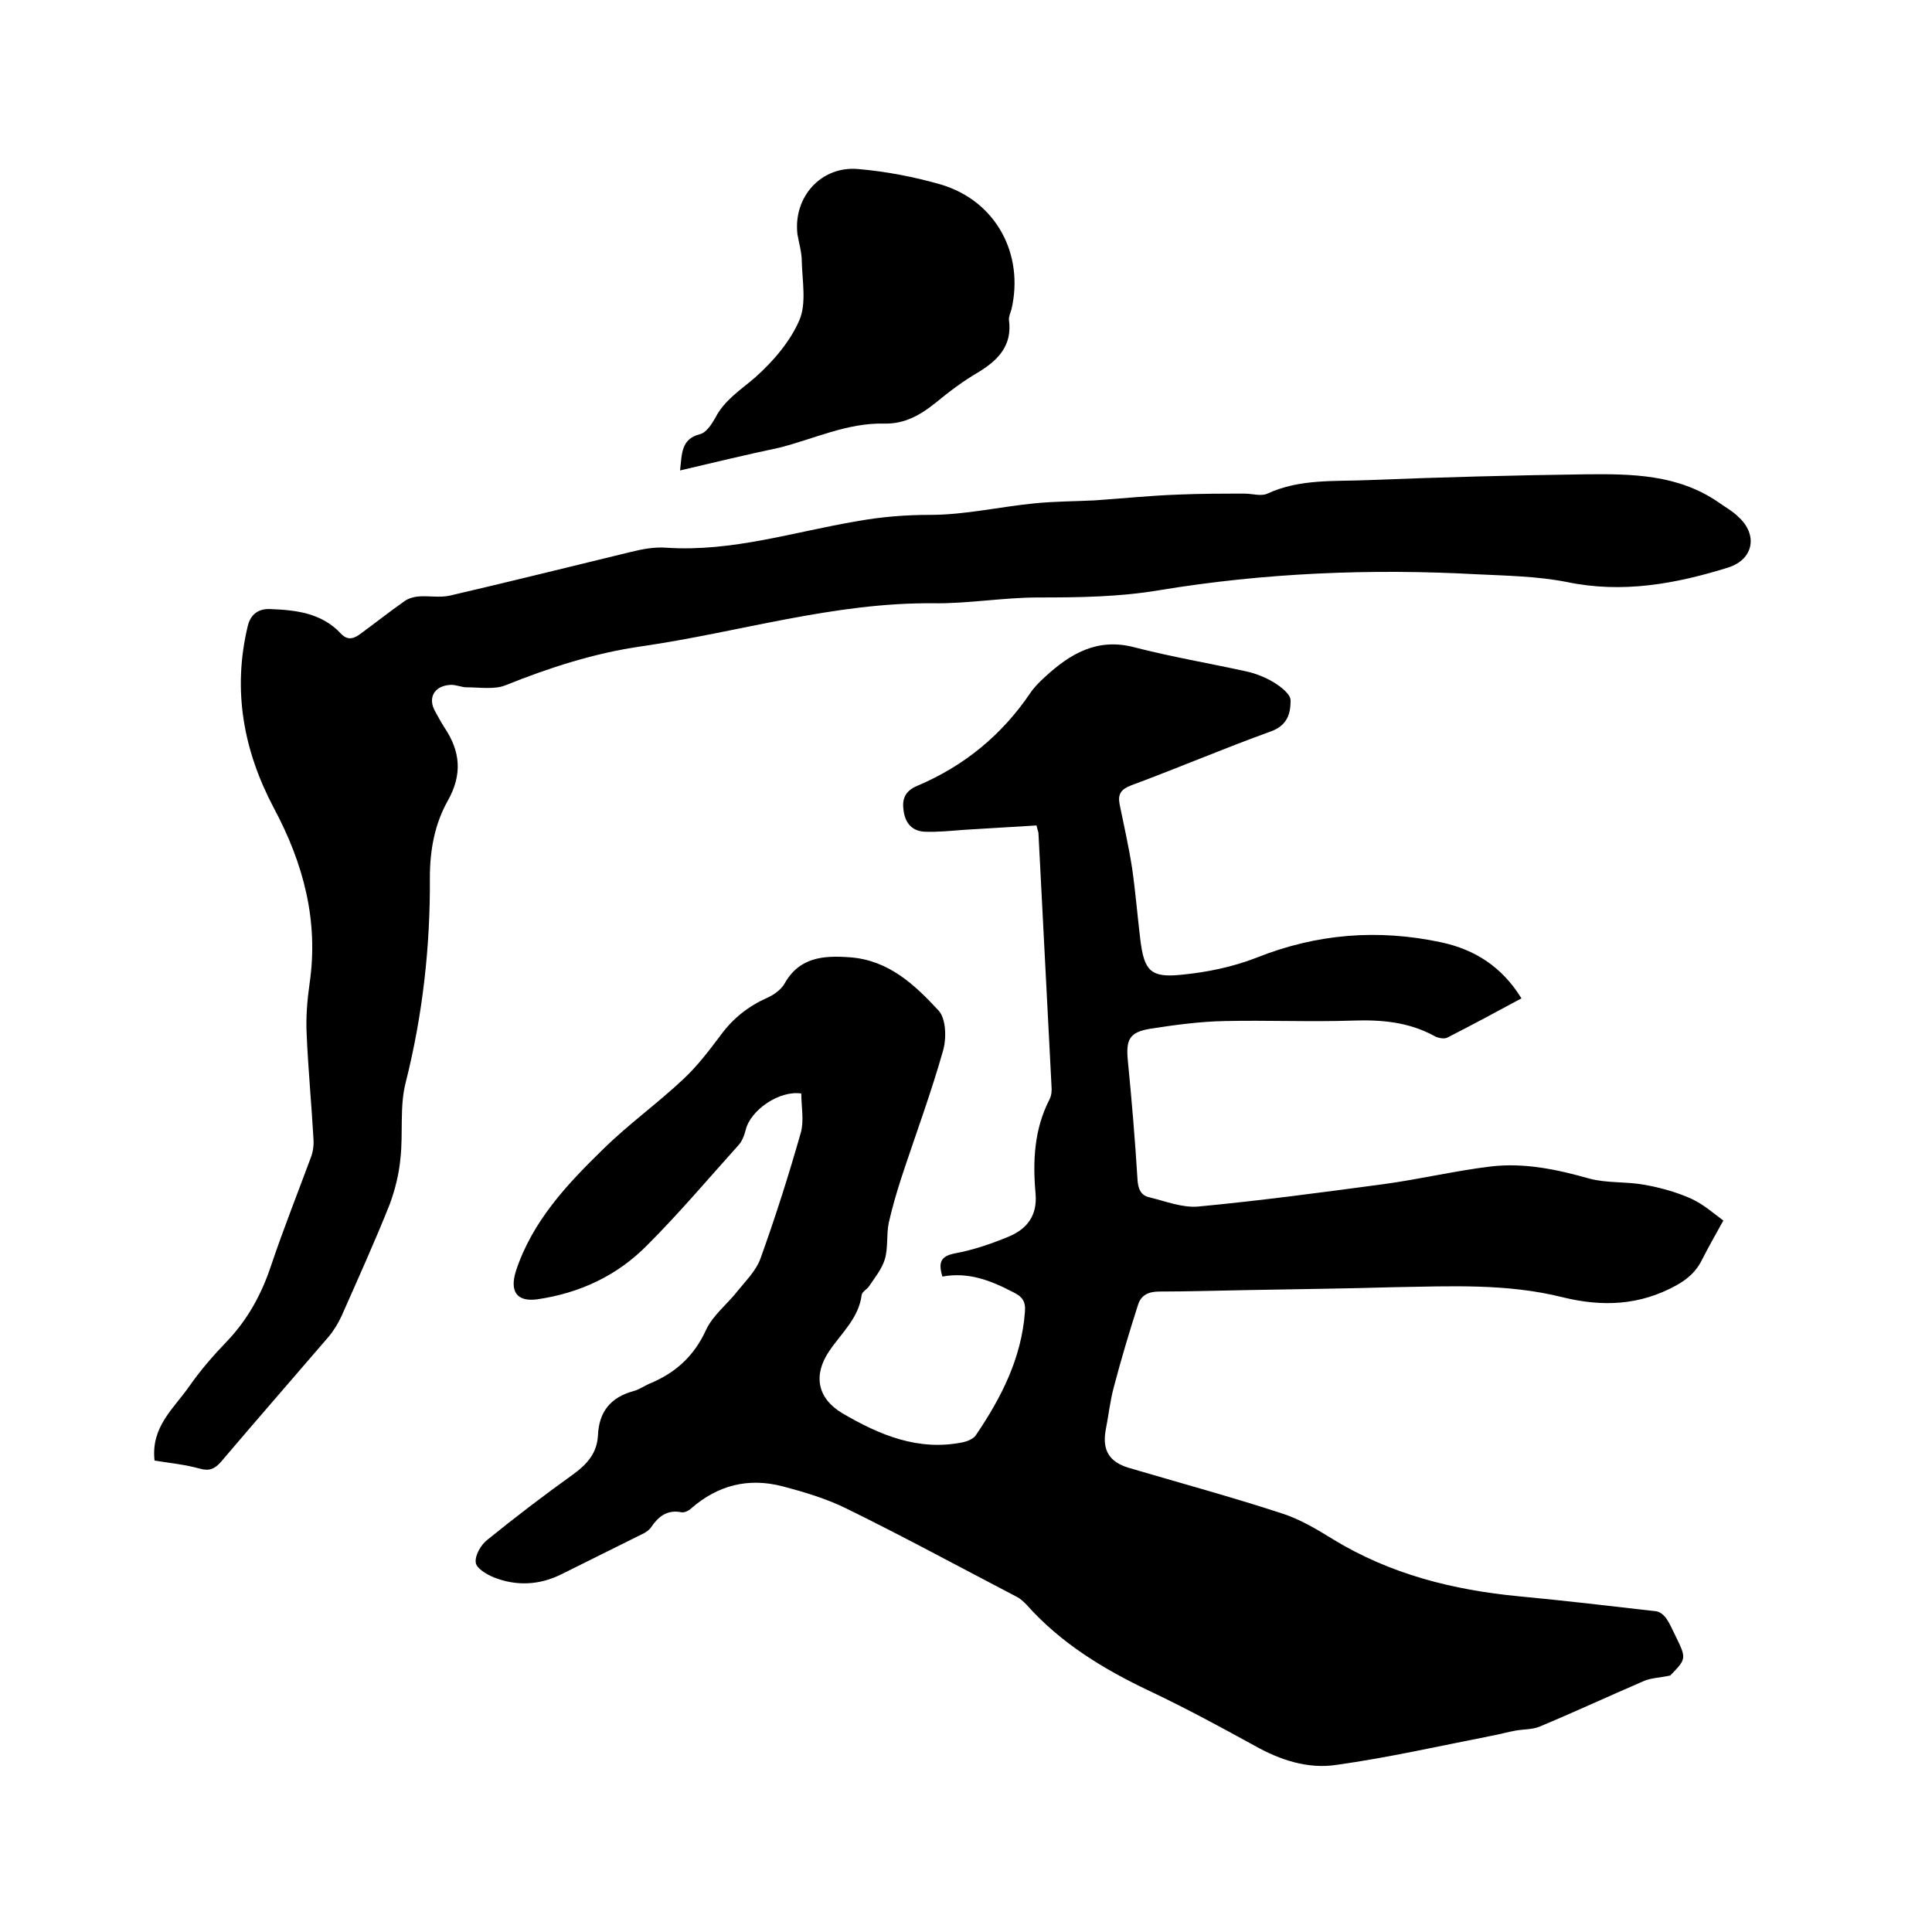
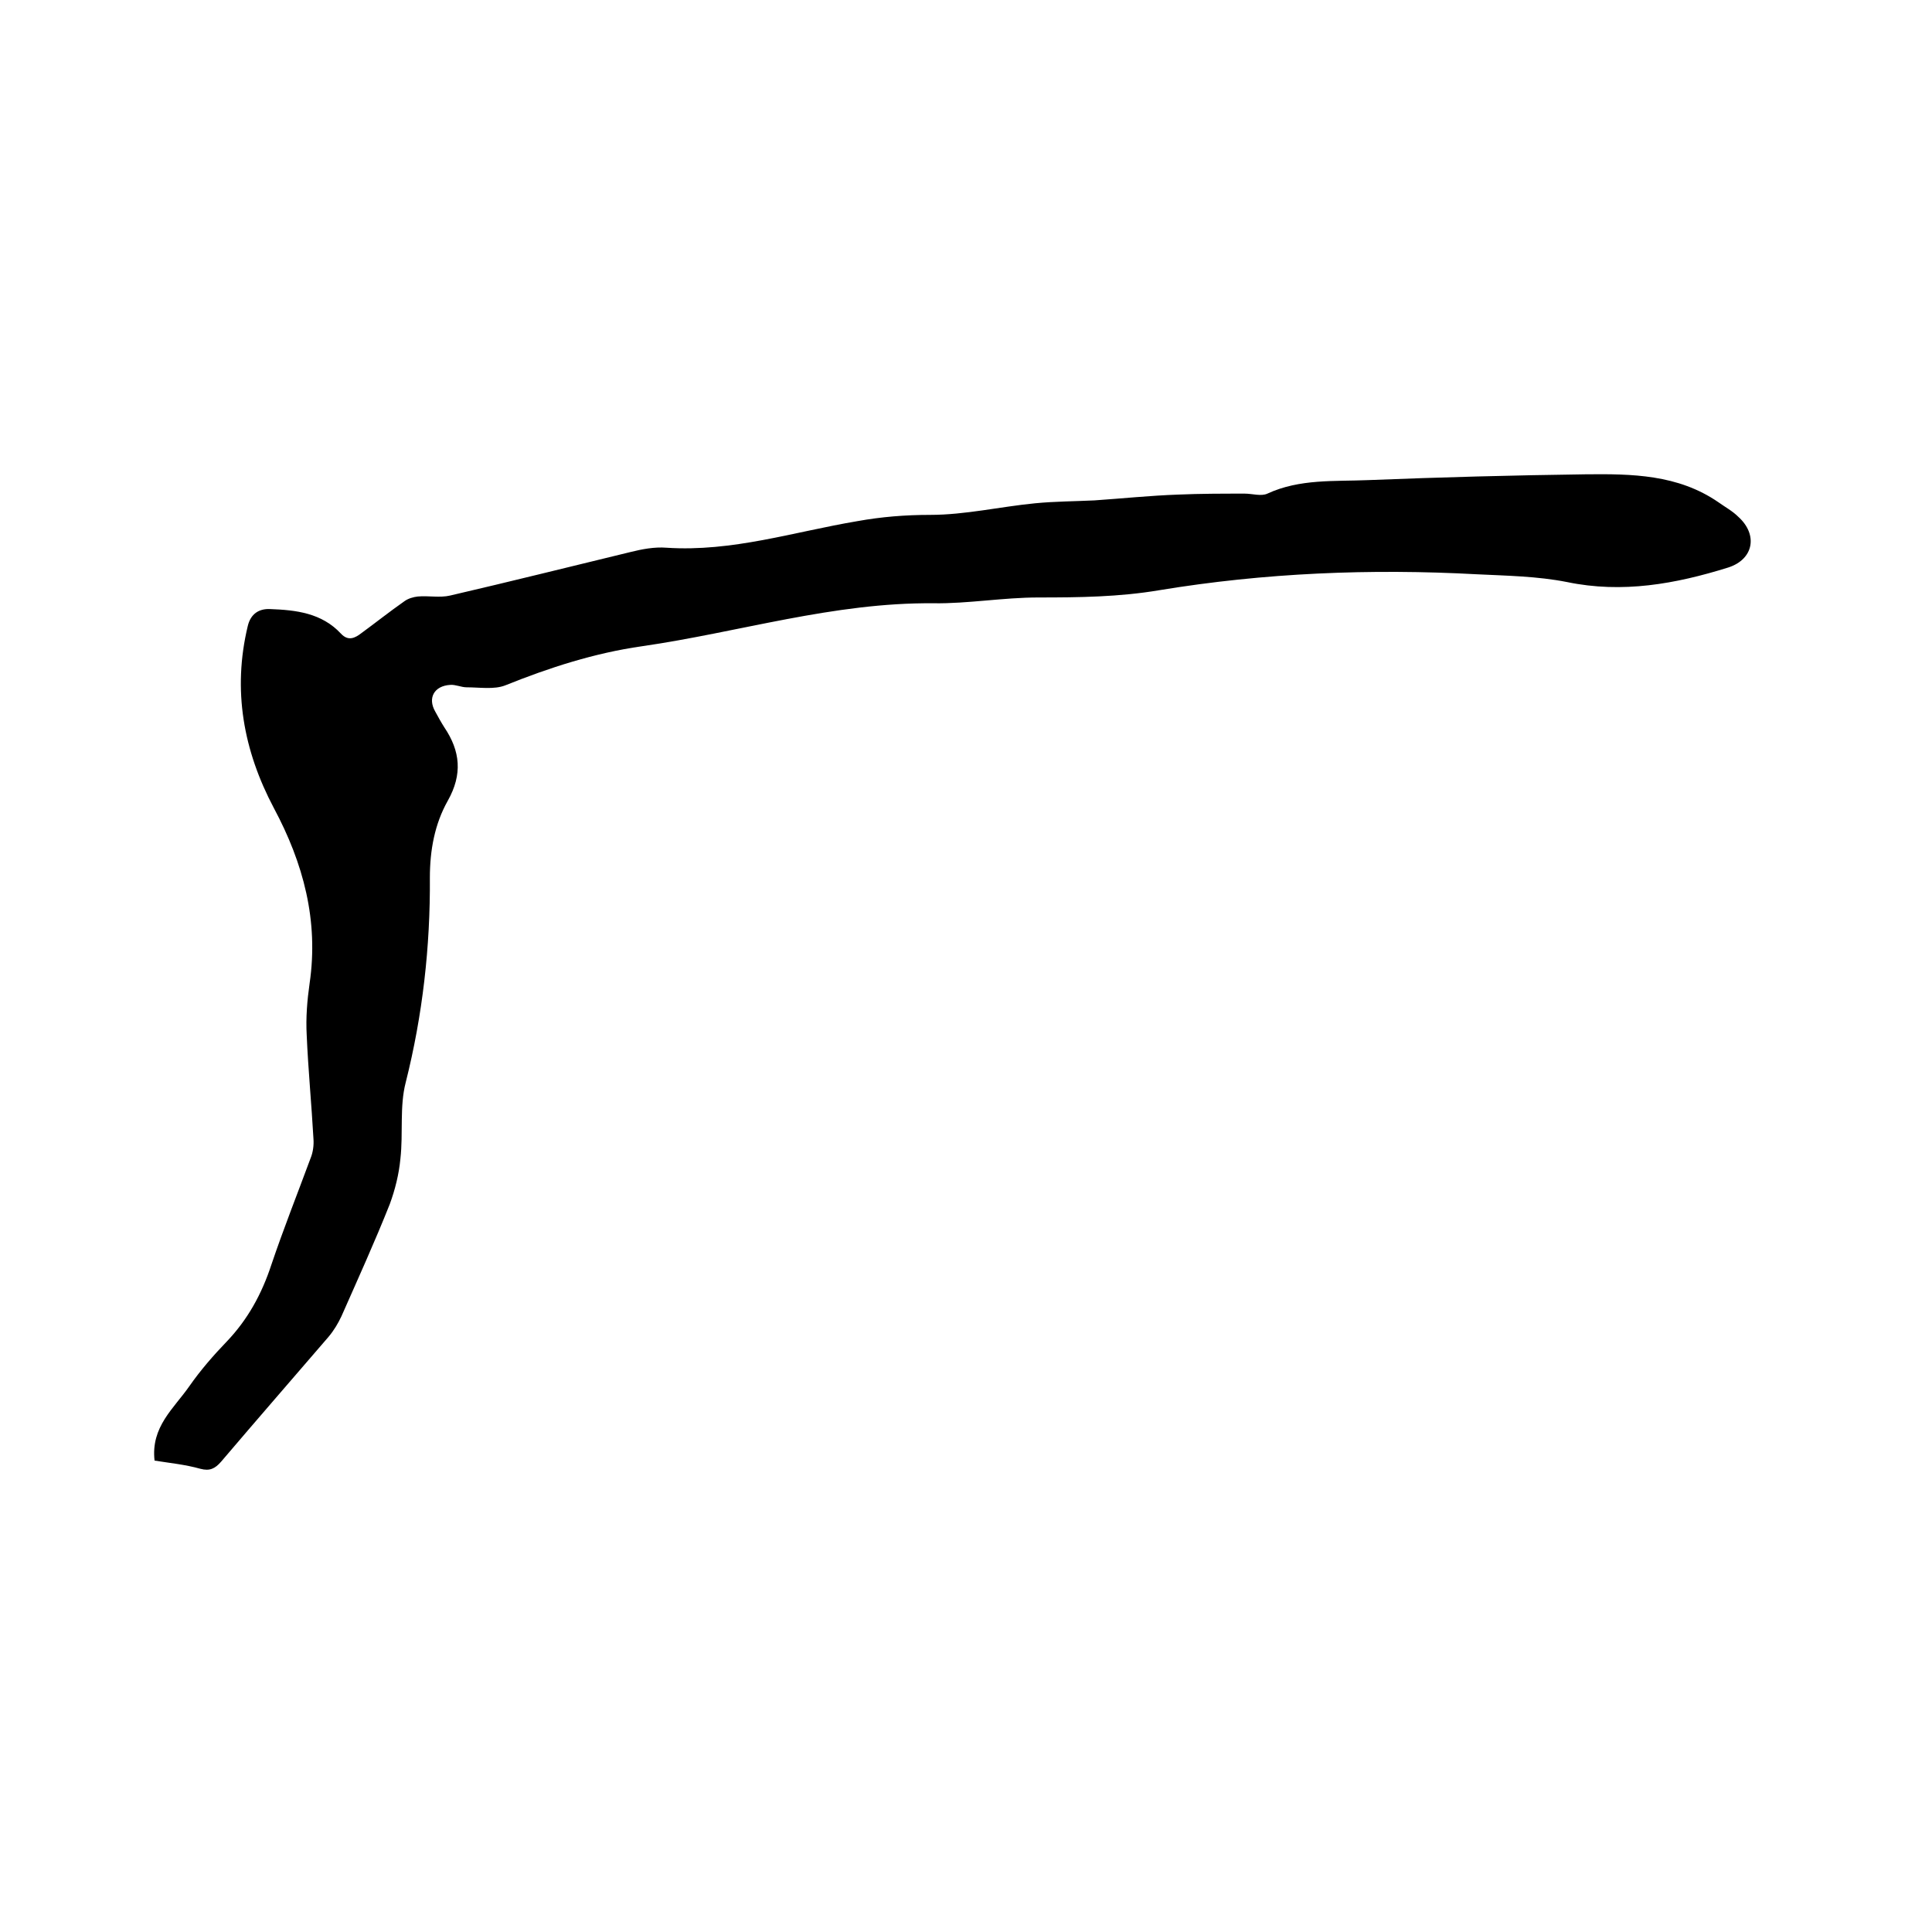
<svg xmlns="http://www.w3.org/2000/svg" enable-background="new 0 0 400 400" viewBox="0 0 400 400">
-   <path d="m345.8 346.9c-2.4.5-4.1.5-5.6 1.2-7.2 3.1-14.3 6.4-21.5 9.4-1.5.6-3.2.5-4.9.8s-3.4.8-5.1 1.1c-10.7 2.1-21.3 4.5-32 6-5.9.9-11.7-1-17-4-7.1-3.9-14.3-7.8-21.7-11.3-9.5-4.5-18.4-9.9-25.5-17.9-.6-.6-1.2-1.2-2-1.6-11.7-6.1-23.3-12.4-35.1-18.2-4.2-2.1-8.9-3.5-13.5-4.7-7-1.8-13.3-.2-18.8 4.6-.5.5-1.4.9-2 .8-3-.6-4.8.9-6.3 3.1-.3.5-.9.9-1.4 1.2-5.8 2.9-11.5 5.7-17.3 8.6-4.5 2.2-9.2 2.4-13.8.6-1.5-.6-3.7-1.9-3.8-3.1-.2-1.5 1.1-3.7 2.4-4.7 5.8-4.7 11.7-9.2 17.7-13.5 2.9-2.1 5-4.4 5.2-8.1.2-4.9 2.6-7.9 7.4-9.2 1.1-.3 2.1-1 3.2-1.5 5.4-2.2 9.3-5.7 11.8-11.2 1.4-3 4.4-5.3 6.5-8 1.7-2.1 3.8-4.2 4.7-6.6 3.1-8.6 5.9-17.4 8.4-26.2.7-2.5.1-5.4.1-8.1-4.5-.7-10.5 3.4-11.5 7.5-.3 1.2-.8 2.5-1.6 3.3-6.2 6.9-12.2 14-18.8 20.6-6.2 6.3-13.9 9.9-22.7 11.2-4.3.6-5.8-1.6-4.5-5.8 3.4-10.4 10.7-18.1 18.2-25.4 5.2-5.1 11.2-9.4 16.5-14.4 2.9-2.7 5.4-6 7.8-9.2 2.5-3.4 5.7-5.9 9.5-7.6 1.4-.6 2.9-1.7 3.6-2.9 3.1-5.6 8.2-5.9 13.6-5.5 8 .6 13.4 5.7 18.3 11 1.6 1.7 1.7 5.9.9 8.5-2.5 8.8-5.7 17.4-8.6 26.2-1 3.1-1.9 6.2-2.6 9.3-.5 2.5-.1 5.1-.8 7.5-.6 2-2 3.7-3.2 5.5-.4.7-1.5 1.2-1.6 1.9-.6 4.8-4.2 7.9-6.7 11.6-3.4 5-2.5 9.8 2.7 12.9 7.7 4.5 15.7 7.9 25 6 .9-.2 2.1-.7 2.6-1.4 5.3-7.8 9.5-16 10.2-25.6.2-2.2-.6-3.2-2.5-4.1-4.6-2.4-9.2-4.2-14.6-3.2-.8-2.8-.5-4.2 2.6-4.8 3.8-.7 7.6-2 11.2-3.5 3.8-1.6 5.9-4.4 5.5-8.9-.6-6.7-.3-13.3 2.9-19.5.4-.8.5-1.8.4-2.8-.9-17.4-1.8-34.9-2.7-52.3 0-.3-.2-.6-.4-1.6-4.9.3-9.9.6-14.9.9-2.7.2-5.5.5-8.2.4-2.5-.1-4-1.6-4.4-4.2-.4-2.5.2-4.2 2.8-5.3 9.7-4.1 17.5-10.5 23.4-19.2.8-1.2 1.9-2.3 3-3.3 5.2-4.8 10.8-8.2 18.5-6.2s15.5 3.3 23.2 5c1.9.4 3.9 1.2 5.6 2.2 1.5.9 3.6 2.5 3.6 3.8 0 2.5-.5 5.1-4 6.4-9.7 3.5-19.3 7.6-29 11.2-2.1.8-2.8 1.8-2.4 3.9.9 4.4 1.9 8.8 2.6 13.3.7 4.9 1.1 9.9 1.7 14.8.8 6.4 2.1 7.9 8.6 7.2 5.2-.5 10.5-1.6 15.4-3.5 12.5-5 25.2-6 38.3-3.2 7 1.5 12.6 5.1 16.6 11.6-5.2 2.8-10.2 5.5-15.3 8.1-.7.4-2.1.1-2.9-.4-5.2-2.8-10.8-3.3-16.6-3.1-8.9.3-17.8-.1-26.7.1-5.1.1-10.3.8-15.4 1.6-4.3.7-5 2.3-4.6 6.5.8 8.2 1.5 16.4 2 24.6.1 1.9.6 3.4 2.5 3.8 3.3.8 6.8 2.2 10.1 1.9 12.7-1.2 25.4-2.9 38.1-4.6 7.5-1 15-2.8 22.5-3.7 6.9-.8 13.6.6 20.3 2.5 3.7 1 7.7.6 11.5 1.3 3.3.6 6.6 1.5 9.7 2.9 2.6 1.2 4.8 3.2 6.6 4.5-1.7 3.1-3.1 5.5-4.3 7.9-1.2 2.5-2.9 4.1-5.4 5.5-7.6 4.2-15.3 4.5-23.5 2.5-11.5-2.9-23.3-2.3-35-2.1-10.2.3-20.3.4-30.5.6-6 .1-12.1.3-18.1.3-2.3 0-3.8.8-4.4 2.8-1.8 5.6-3.5 11.3-5 17-.8 3-1.1 6-1.7 9-.7 4.1.8 6.5 4.8 7.7 10.5 3.1 21.2 6 31.6 9.4 3.8 1.2 7.3 3.3 10.7 5.4 11.8 7.2 24.8 10.5 38.5 11.8 9.5.9 18.9 2 28.4 3.1.8.1 1.6.8 2.1 1.5.7 1 1.2 2.2 1.8 3.4 2.4 4.9 2.4 4.9-1 8.4z" />
-   <path d="m32 302.4c-.8-7 4-10.8 7.2-15.4 2.3-3.3 5-6.4 7.7-9.2 4.4-4.6 7.3-9.9 9.3-16 2.5-7.4 5.4-14.7 8.1-22 .5-1.2.7-2.7.6-4-.4-7.2-1.1-14.4-1.4-21.5-.2-3.6.1-7.2.6-10.7 1.9-13-1.3-24.9-7.4-36.3-6.3-11.9-8.6-24.4-5.4-37.7.6-2.5 2.3-3.6 4.6-3.5 5.4.2 10.7.8 14.7 5.1 1.5 1.6 2.9.9 4.2-.1 3-2.2 5.9-4.5 8.9-6.6.8-.6 1.9-.9 2.8-1 2.2-.2 4.6.3 6.7-.2 12.5-2.9 24.9-6 37.3-9 2.4-.6 5-1.1 7.5-.9 13.6.9 26.4-3.3 39.5-5.5 5-.9 9.9-1.3 15.1-1.3 7.2 0 14.5-1.7 21.7-2.4 4.1-.4 8.2-.4 12.3-.6 5.8-.4 11.6-1 17.3-1.2 4.6-.2 9.2-.2 13.8-.2 1.6 0 3.4.6 4.7 0 6.7-3.1 13.9-2.5 20.9-2.8 15-.6 30-1 45-1.2 9.5-.1 19.1 0 27.5 5.8 1.4 1 2.9 1.8 4.1 3 4.1 3.7 3.2 8.8-2.1 10.5-10.9 3.4-21.9 5.4-33.4 3-6.1-1.2-12.4-1.3-18.6-1.6-22-1.2-44-.3-65.8 3.3-8.3 1.4-16.6 1.5-25 1.5-7.3 0-14.6 1.3-21.7 1.2-20.7-.2-40.3 6-60.4 8.9-9.8 1.4-19.1 4.4-28.3 8.1-2.3.9-5.3.4-8 .4-1.1 0-2.3-.6-3.4-.5-3.3.2-4.7 2.7-3.1 5.5.6 1.1 1.2 2.2 1.9 3.3 3.3 4.9 3.8 9.7.7 15.2-2.7 4.8-3.7 10.2-3.7 15.9.1 14.3-1.5 28.5-5 42.4-1.3 5-.5 10.5-1.1 15.8-.3 3.2-1.1 6.4-2.2 9.4-3.1 7.8-6.6 15.5-10 23.2-.7 1.5-1.6 3-2.7 4.3-7.4 8.6-14.8 17.1-22.2 25.8-1.3 1.5-2.4 2-4.3 1.5-3.2-.9-6.4-1.2-9.5-1.7z" />
-   <path d="m140.8 97.4c.4-3.5.2-6.5 4.1-7.5 1.3-.3 2.4-2 3.2-3.4 1.9-3.7 5.3-5.8 8.3-8.4 3.7-3.3 7.2-7.4 9.1-11.8 1.5-3.5.6-8.1.5-12.2 0-1.9-.6-3.8-.9-5.6-.9-7.7 4.9-14.2 12.6-13.5 5.8.5 11.5 1.6 17.1 3.2 11.4 3.4 17.3 14.4 14.6 25.9-.2.7-.6 1.5-.5 2.2.7 5.3-2.3 8.3-6.4 10.8-3.1 1.8-6 4-8.8 6.3-3.1 2.5-6.4 4.4-10.6 4.3-7.7-.2-14.6 3.2-21.8 5-6.6 1.4-13.3 3-20.5 4.7z" />
+   <path d="m32 302.4c-.8-7 4-10.8 7.2-15.4 2.3-3.3 5-6.4 7.7-9.2 4.4-4.6 7.3-9.9 9.3-16 2.5-7.4 5.4-14.7 8.1-22 .5-1.2.7-2.7.6-4-.4-7.2-1.1-14.4-1.4-21.5-.2-3.6.1-7.2.6-10.7 1.9-13-1.3-24.9-7.4-36.3-6.3-11.9-8.6-24.4-5.4-37.7.6-2.5 2.3-3.6 4.6-3.5 5.4.2 10.7.8 14.7 5.1 1.5 1.6 2.9.9 4.2-.1 3-2.2 5.9-4.5 8.9-6.6.8-.6 1.9-.9 2.8-1 2.2-.2 4.6.3 6.7-.2 12.5-2.9 24.9-6 37.3-9 2.4-.6 5-1.1 7.5-.9 13.6.9 26.4-3.3 39.5-5.5 5-.9 9.9-1.3 15.1-1.3 7.2 0 14.5-1.7 21.7-2.4 4.1-.4 8.2-.4 12.3-.6 5.8-.4 11.6-1 17.3-1.2 4.6-.2 9.2-.2 13.8-.2 1.6 0 3.4.6 4.7 0 6.7-3.1 13.9-2.5 20.9-2.8 15-.6 30-1 45-1.2 9.5-.1 19.1 0 27.5 5.8 1.4 1 2.9 1.8 4.1 3 4.1 3.7 3.2 8.8-2.1 10.5-10.9 3.4-21.9 5.4-33.4 3-6.1-1.2-12.4-1.3-18.6-1.6-22-1.2-44-.3-65.8 3.3-8.3 1.4-16.6 1.5-25 1.5-7.3 0-14.6 1.3-21.7 1.2-20.7-.2-40.3 6-60.4 8.9-9.8 1.4-19.1 4.4-28.3 8.1-2.3.9-5.3.4-8 .4-1.1 0-2.3-.6-3.4-.5-3.3.2-4.7 2.7-3.1 5.5.6 1.1 1.2 2.2 1.9 3.3 3.3 4.9 3.8 9.7.7 15.2-2.7 4.8-3.7 10.2-3.7 15.9.1 14.3-1.5 28.5-5 42.4-1.3 5-.5 10.5-1.1 15.8-.3 3.2-1.1 6.4-2.2 9.4-3.1 7.8-6.6 15.5-10 23.2-.7 1.5-1.6 3-2.7 4.3-7.4 8.6-14.8 17.1-22.2 25.8-1.3 1.5-2.4 2-4.3 1.5-3.2-.9-6.4-1.2-9.5-1.7" />
</svg>